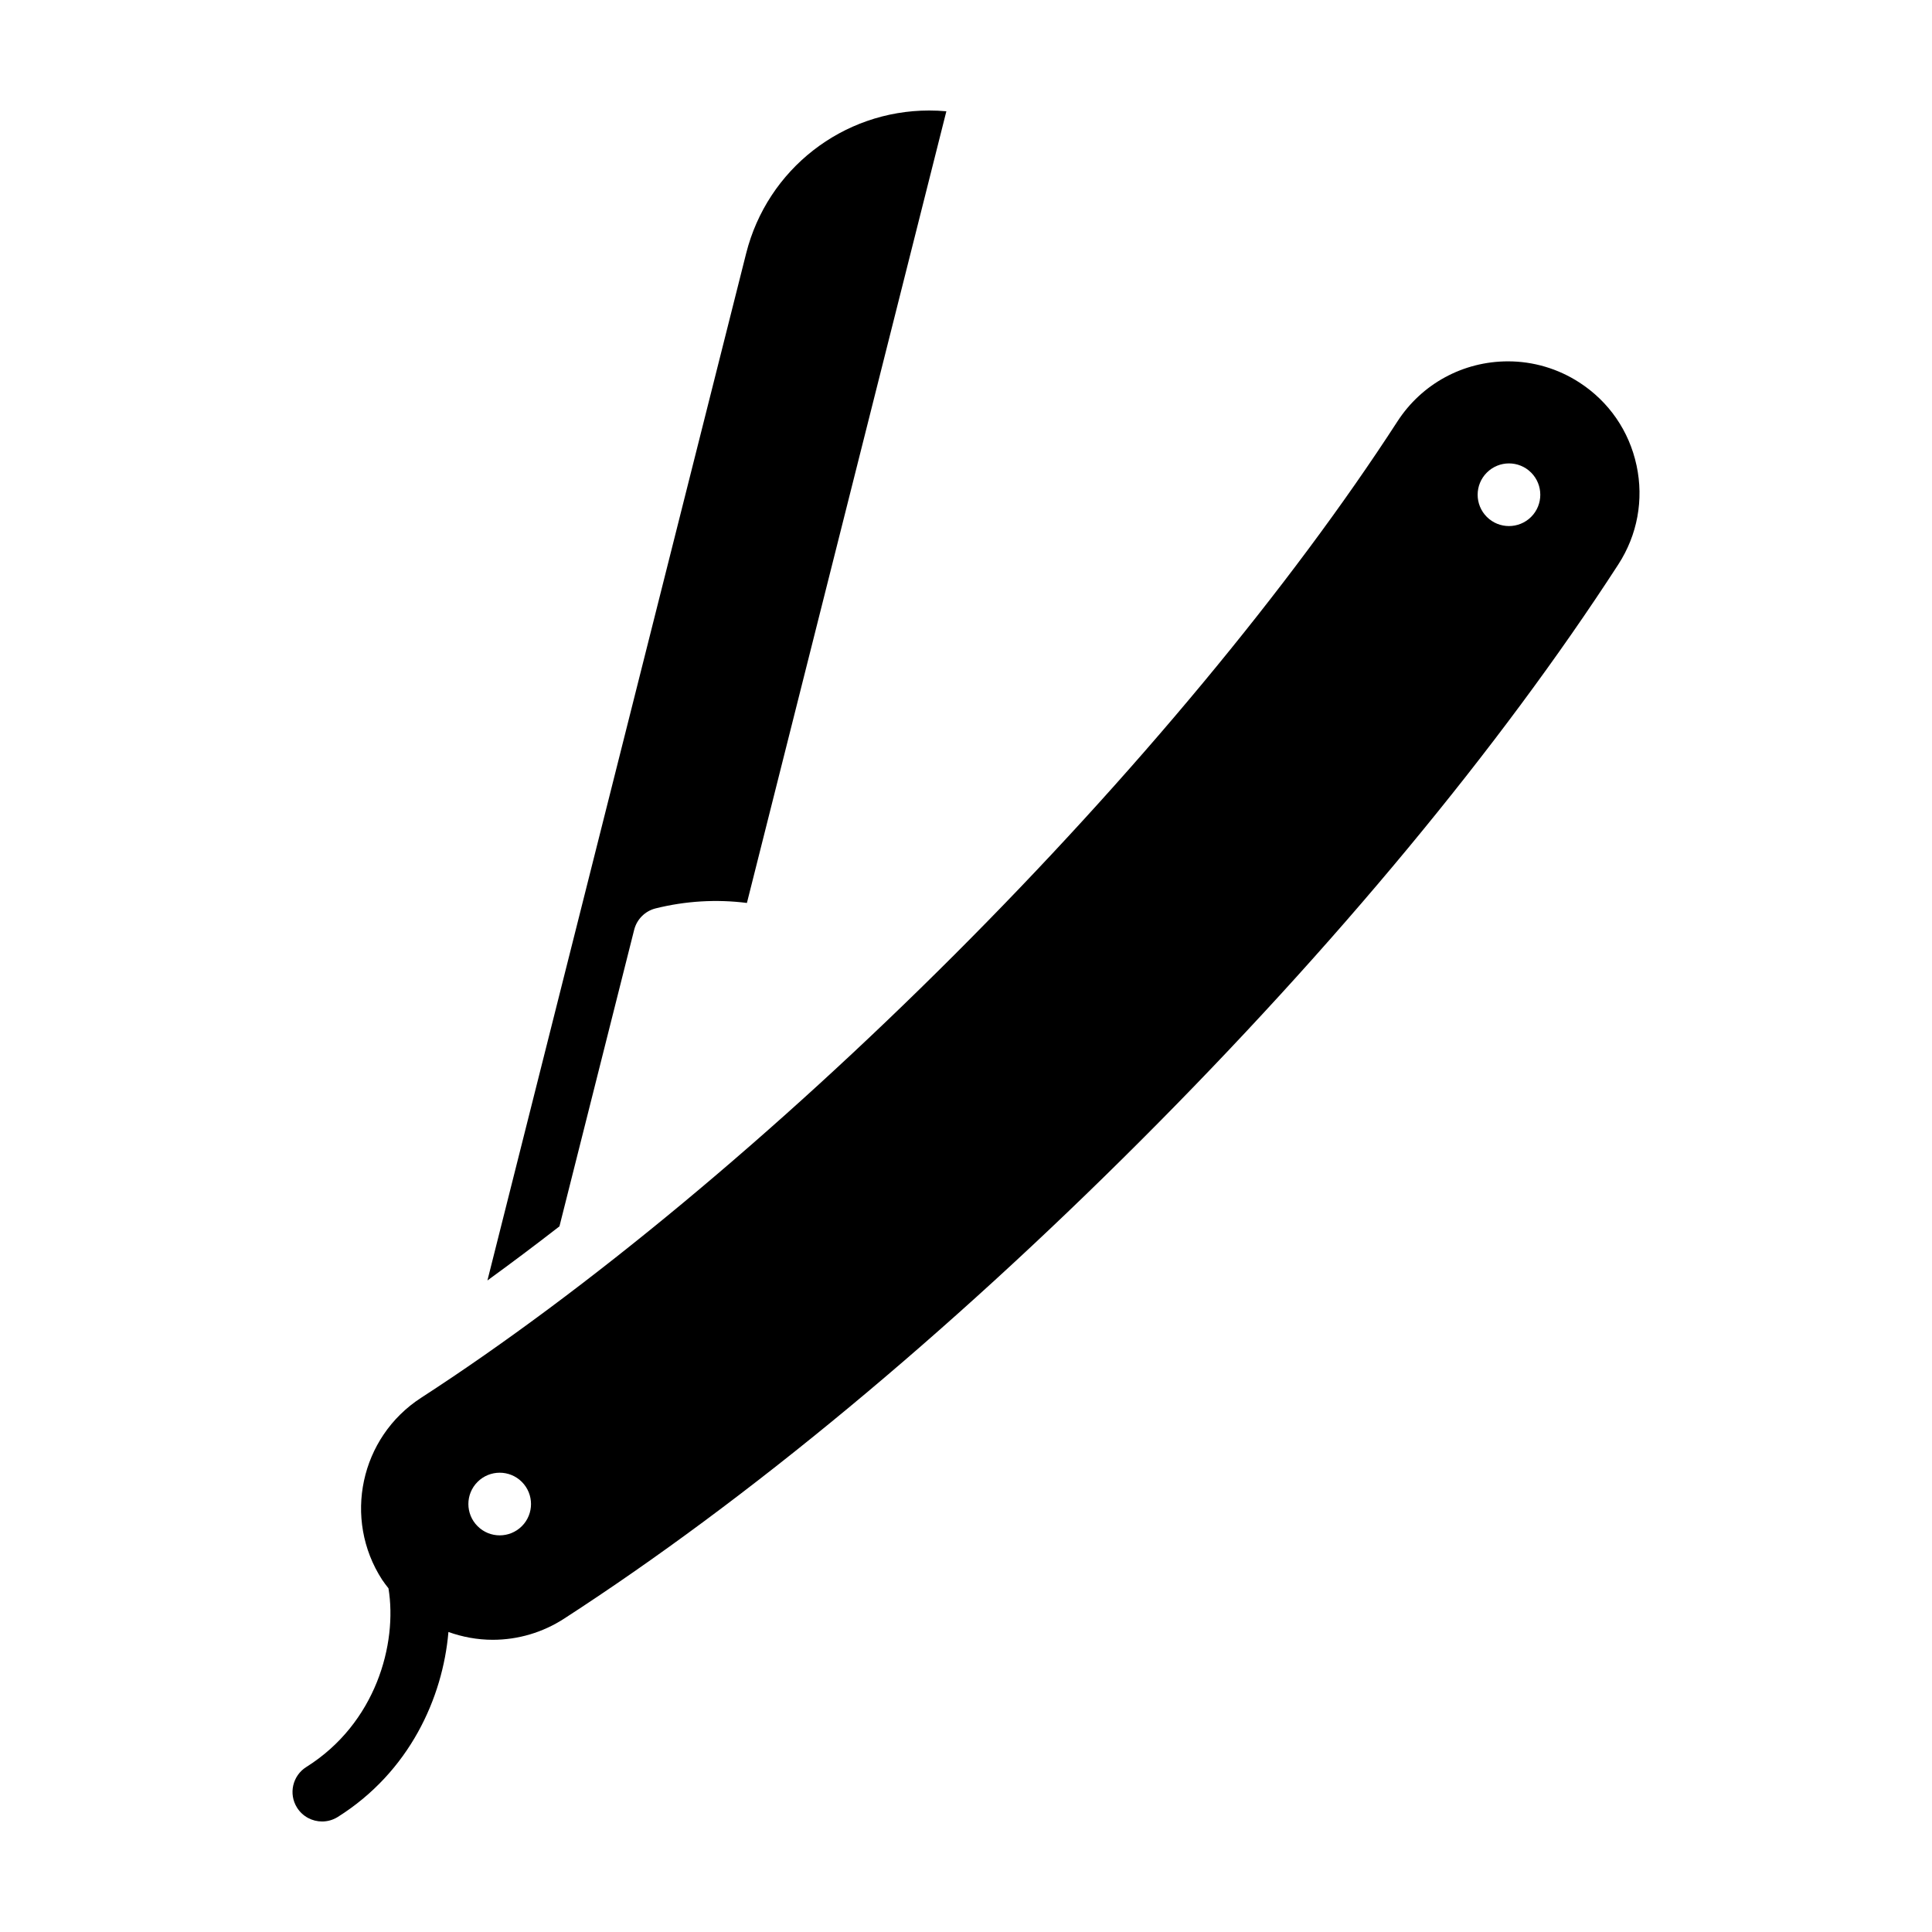
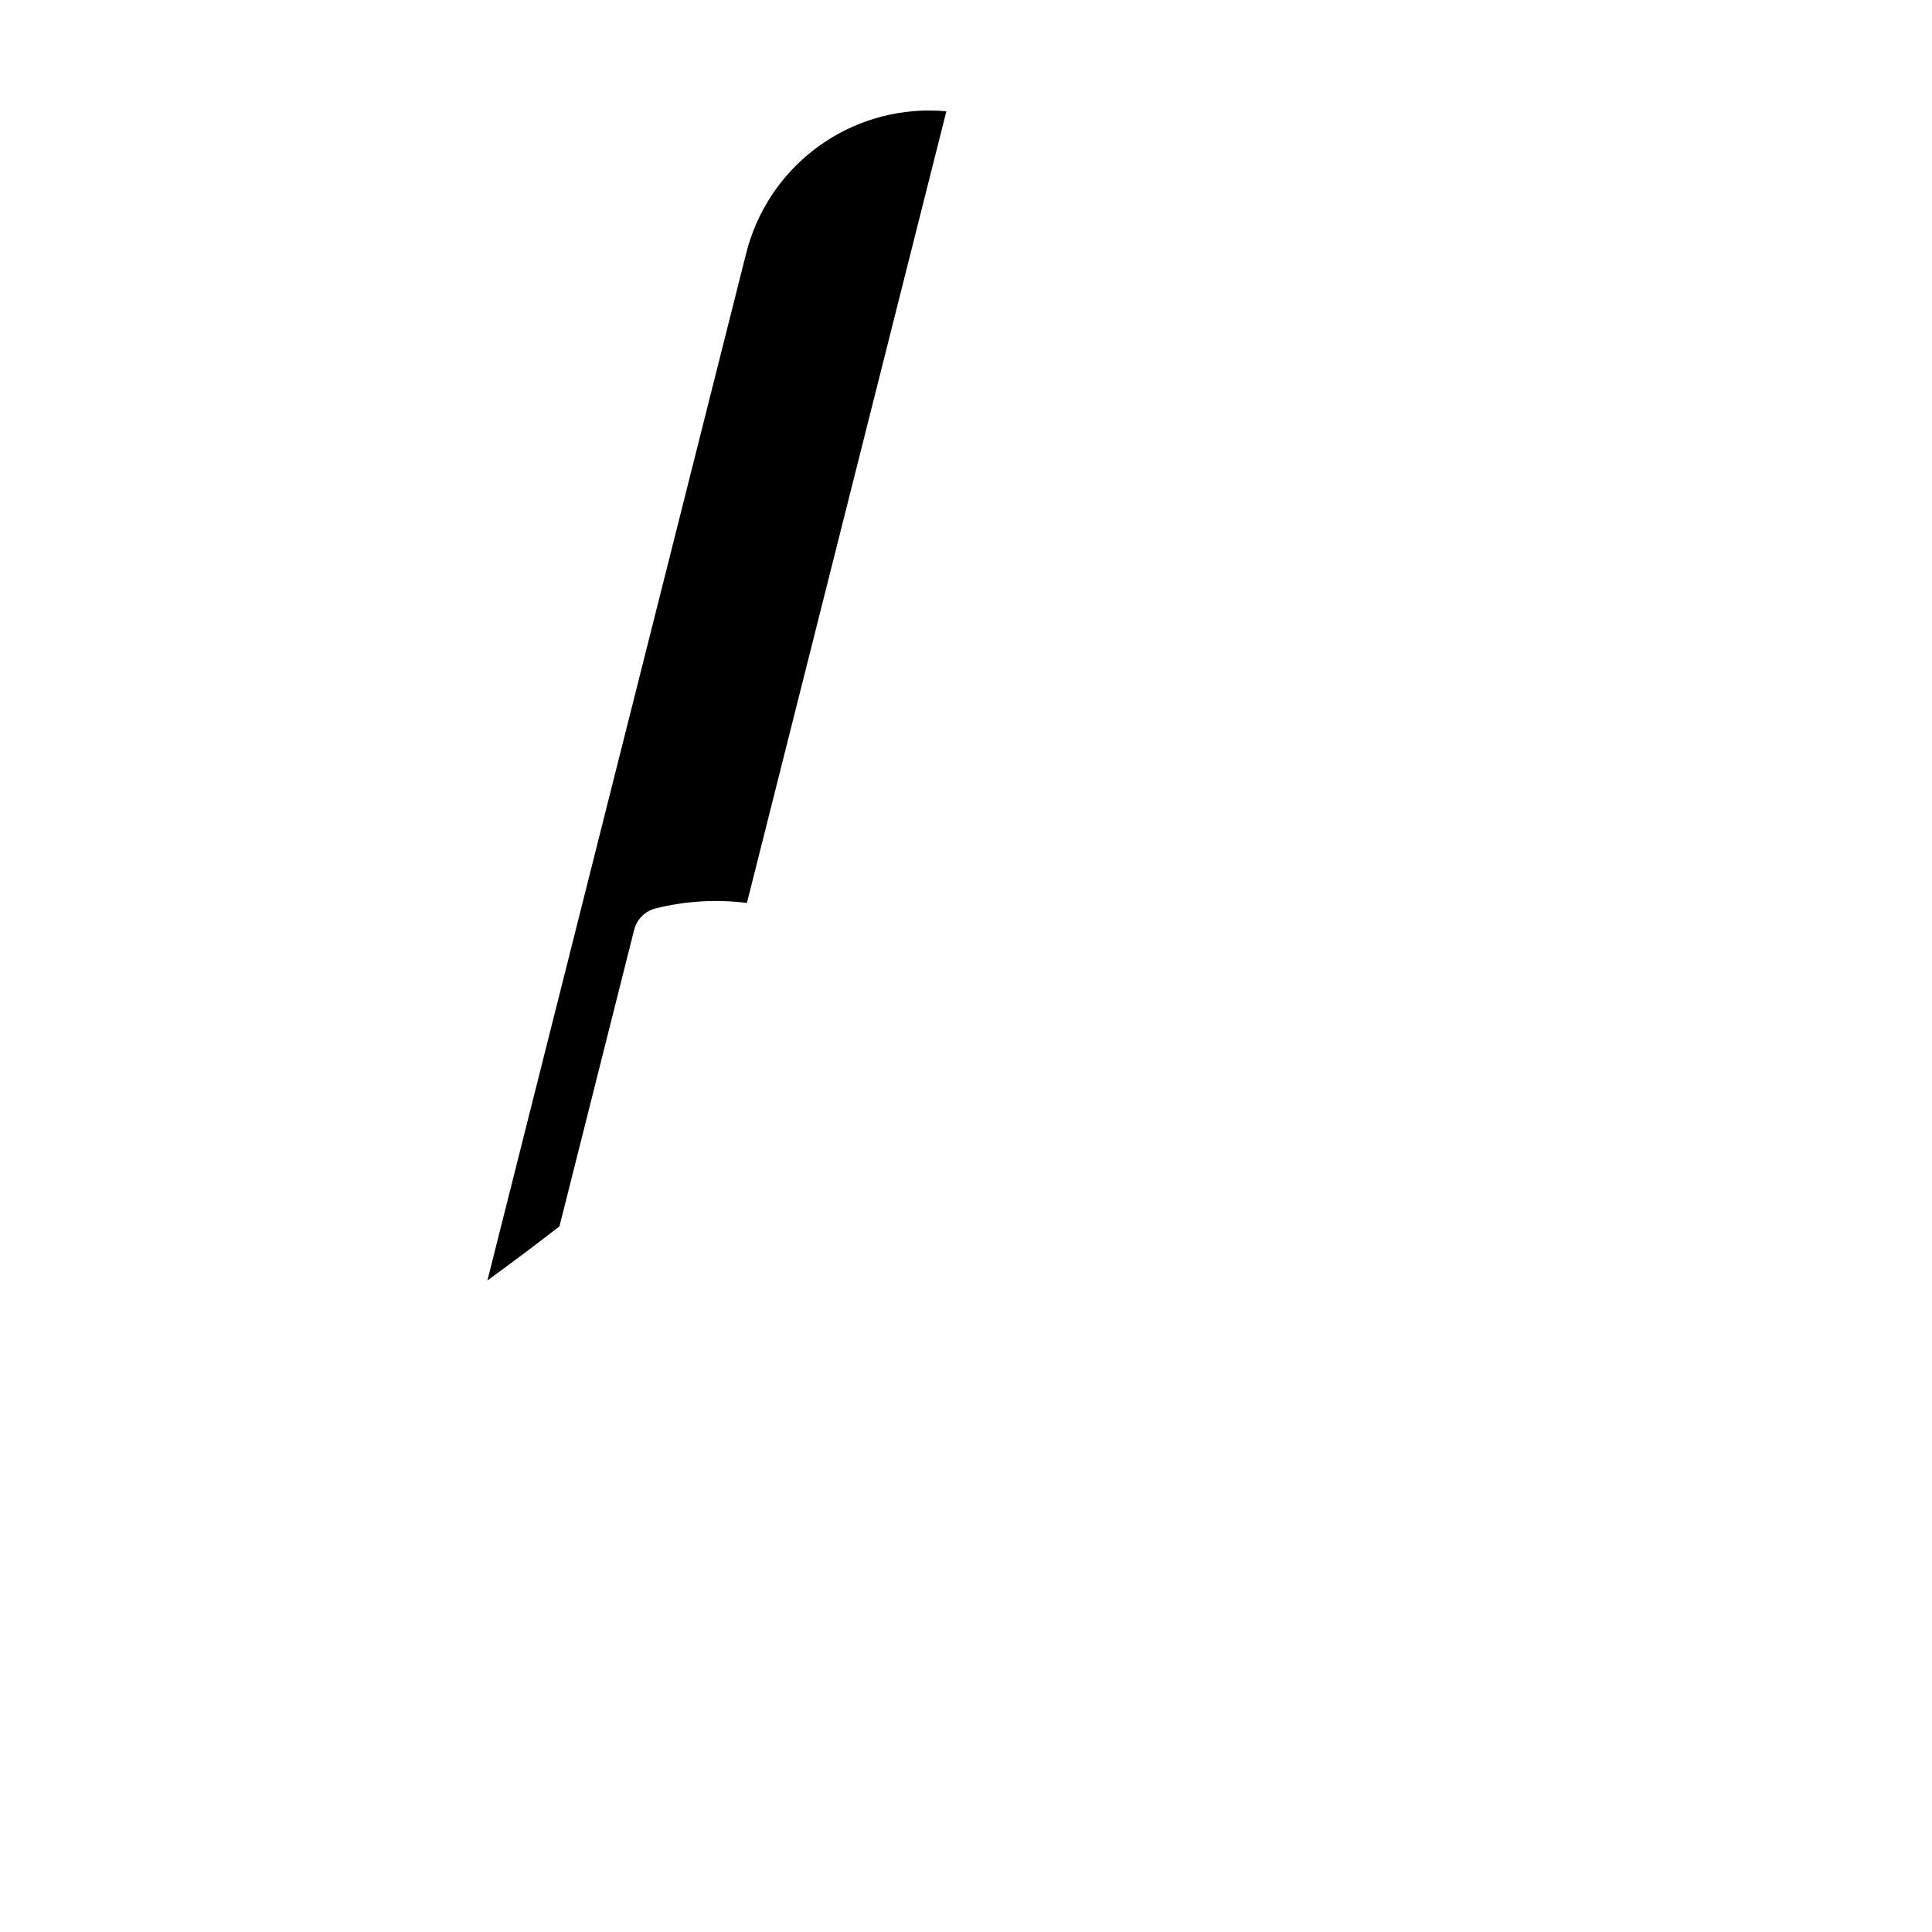
<svg xmlns="http://www.w3.org/2000/svg" fill="#000000" width="800px" height="800px" version="1.1" viewBox="144 144 512 512">
  <g>
-     <path d="m577.7 267.34c-1.949-9.109-7.32-16.906-15.145-21.973-5.656-3.668-12.203-5.606-18.914-5.606-11.895 0-22.848 5.953-29.301 15.914-28.379 43.828-70.07 94.02-117.41 141.35-47.348 47.352-97.543 89.047-141.34 117.41-16.137 10.449-20.762 32.082-10.324 48.211 0.523 0.801 1.113 1.527 1.684 2.273 2.414 14.727-3.356 35.789-21.766 47.348-3.664 2.297-4.762 7.129-2.469 10.781 1.5 2.371 4.039 3.664 6.641 3.664 1.426 0 2.863-0.387 4.16-1.199 19.02-11.957 27.844-31.605 29.32-49.02 3.707 1.324 7.664 2.07 11.75 2.07 6.699 0 13.246-1.941 18.902-5.602 48.5-31.398 101.32-75.188 152.75-126.63 51.434-51.43 95.219-104.25 126.63-152.75 5.062-7.812 6.785-17.133 4.832-26.242zm-295.4 281.11c-3.25 3.246-8.504 3.246-11.738 0-3.25-3.238-3.25-8.5 0-11.738 3.238-3.238 8.496-3.238 11.73 0 3.242 3.246 3.242 8.5 0.008 11.738zm267.47-267.47c-3.25 3.238-8.504 3.246-11.75 0-3.238-3.238-3.238-8.504 0.012-11.742 3.238-3.238 8.496-3.238 11.73 0 3.242 3.246 3.242 8.5 0.008 11.742z" />
    <path d="m341.74 211.14-68.57 272.2c6.266-4.555 12.645-9.34 19.09-14.344l19.801-78.586c0.711-2.801 2.891-4.984 5.699-5.68 7.93-1.969 16.137-2.465 24.18-1.438l52.855-209.8c-1.504-0.141-3.023-0.207-4.539-0.207-22.941 0-42.898 15.562-48.516 37.855z" />
  </g>
</svg>